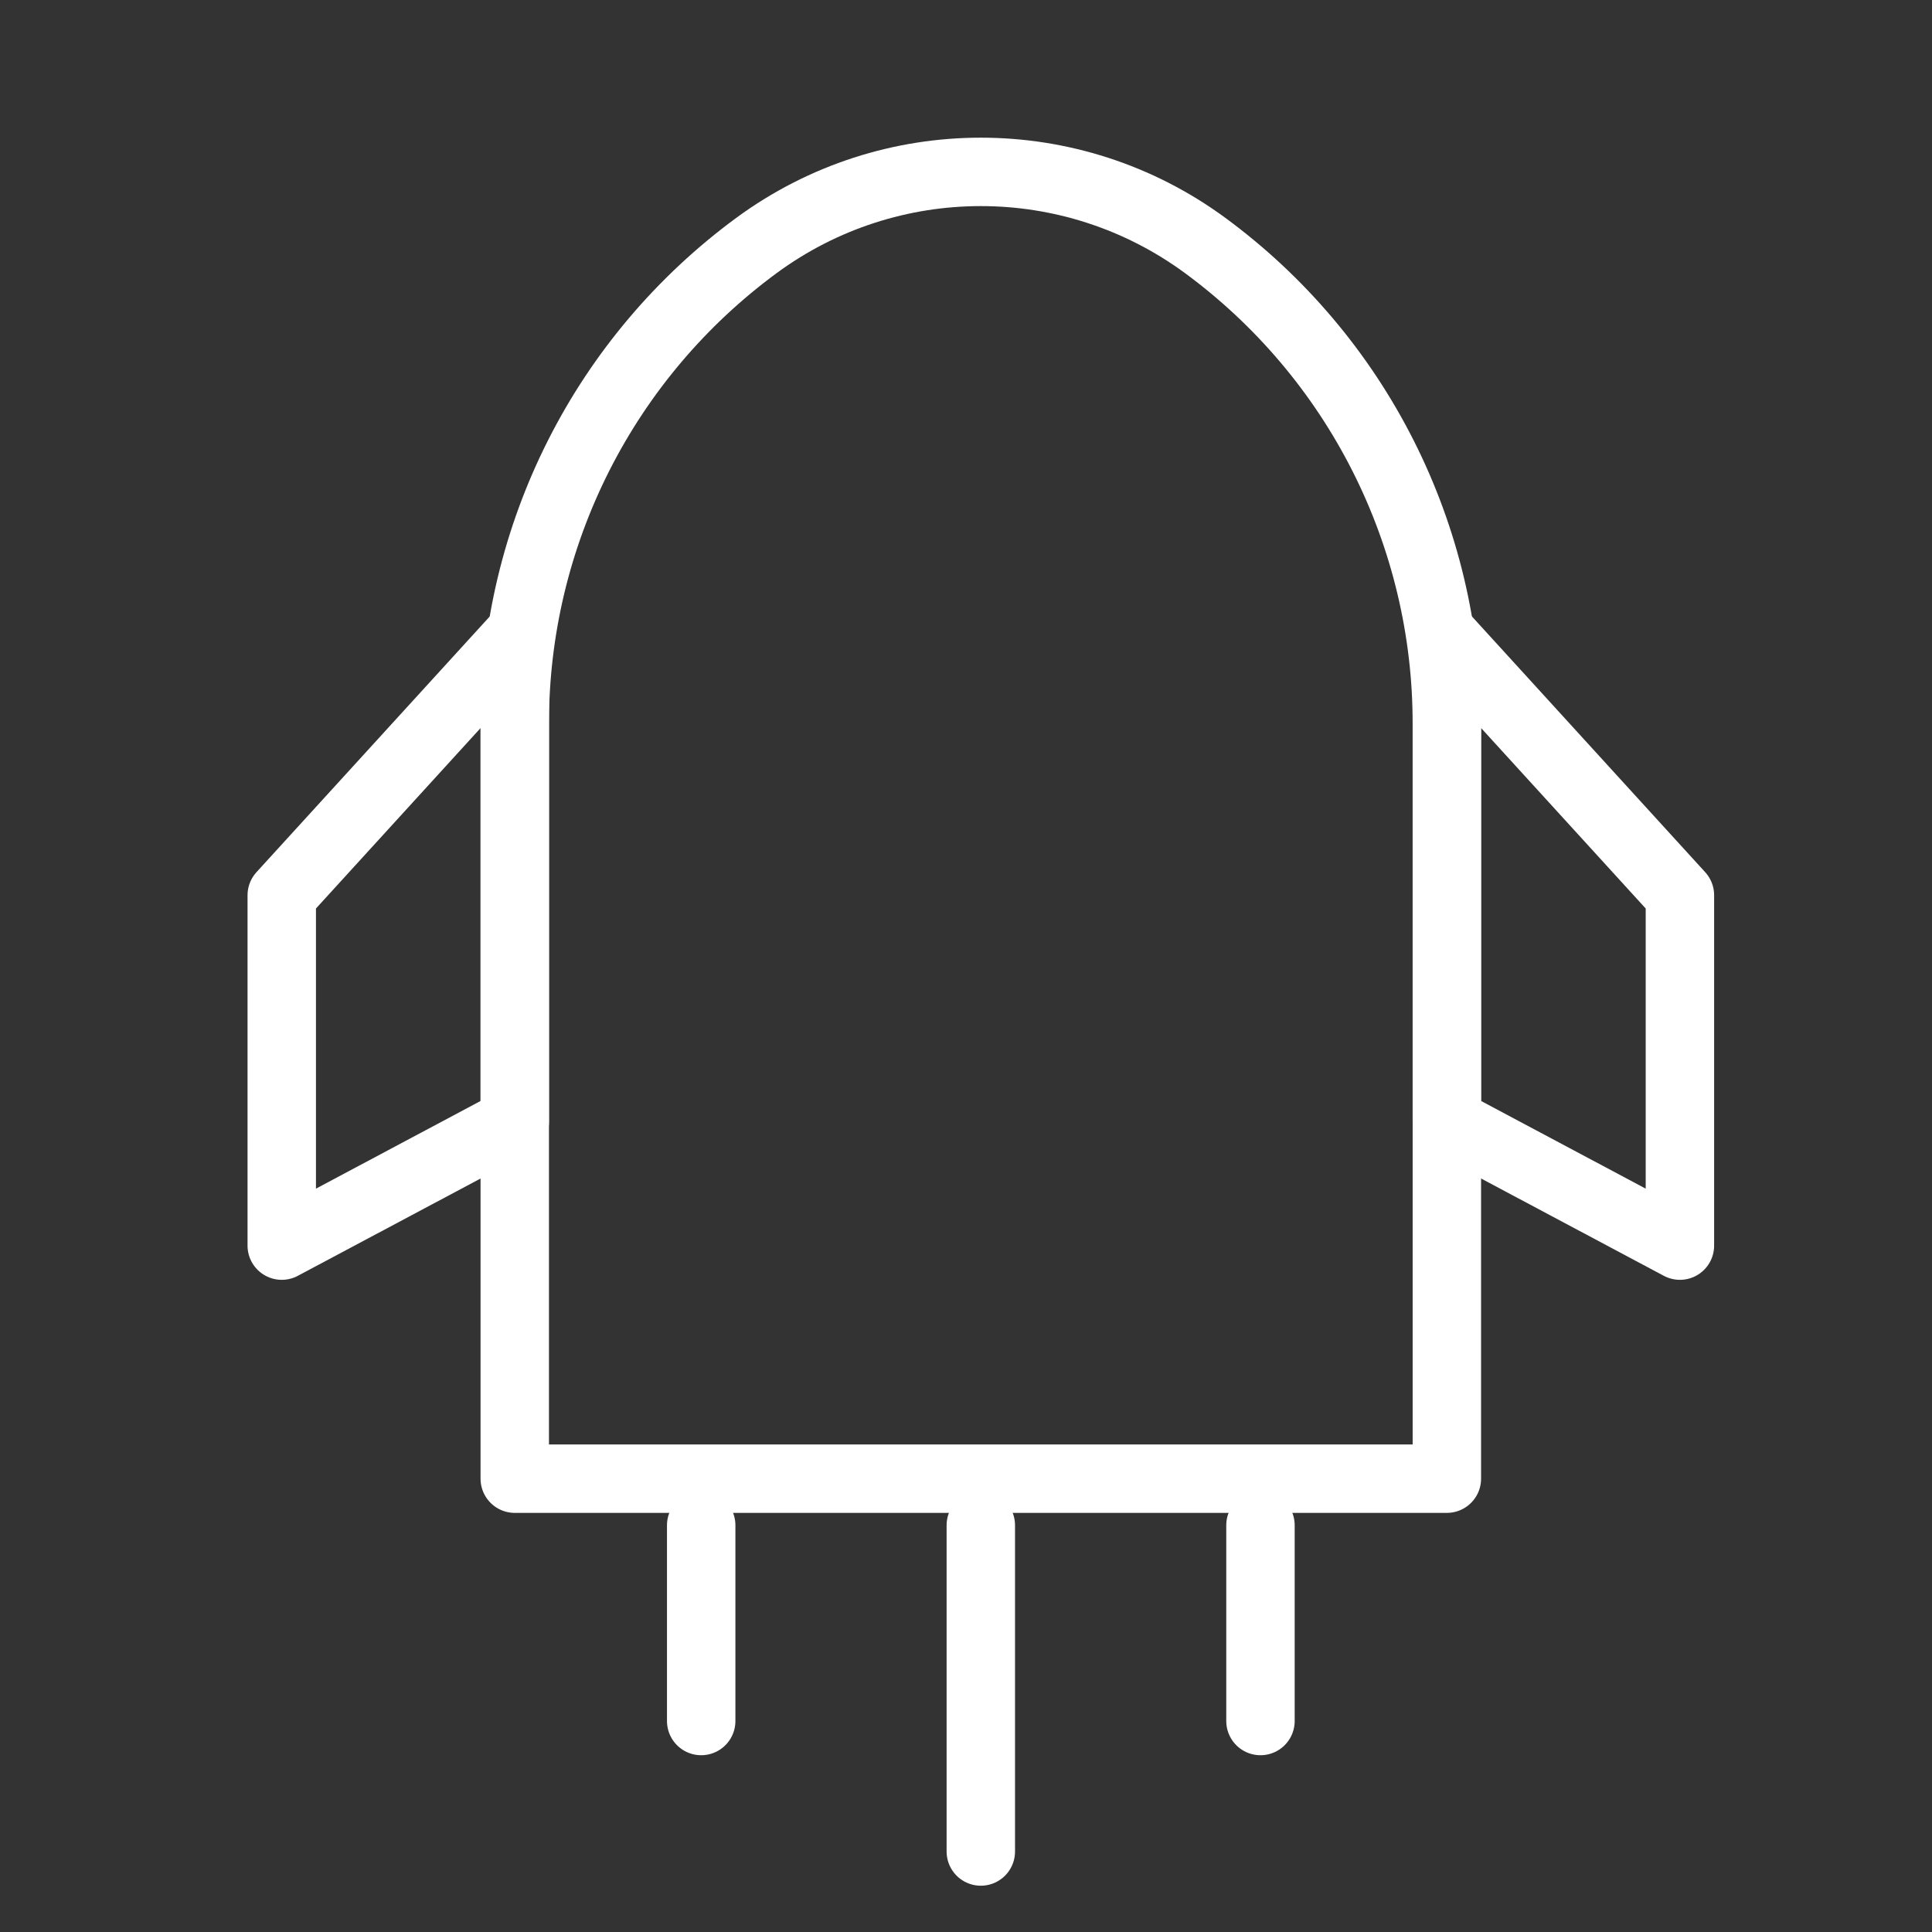
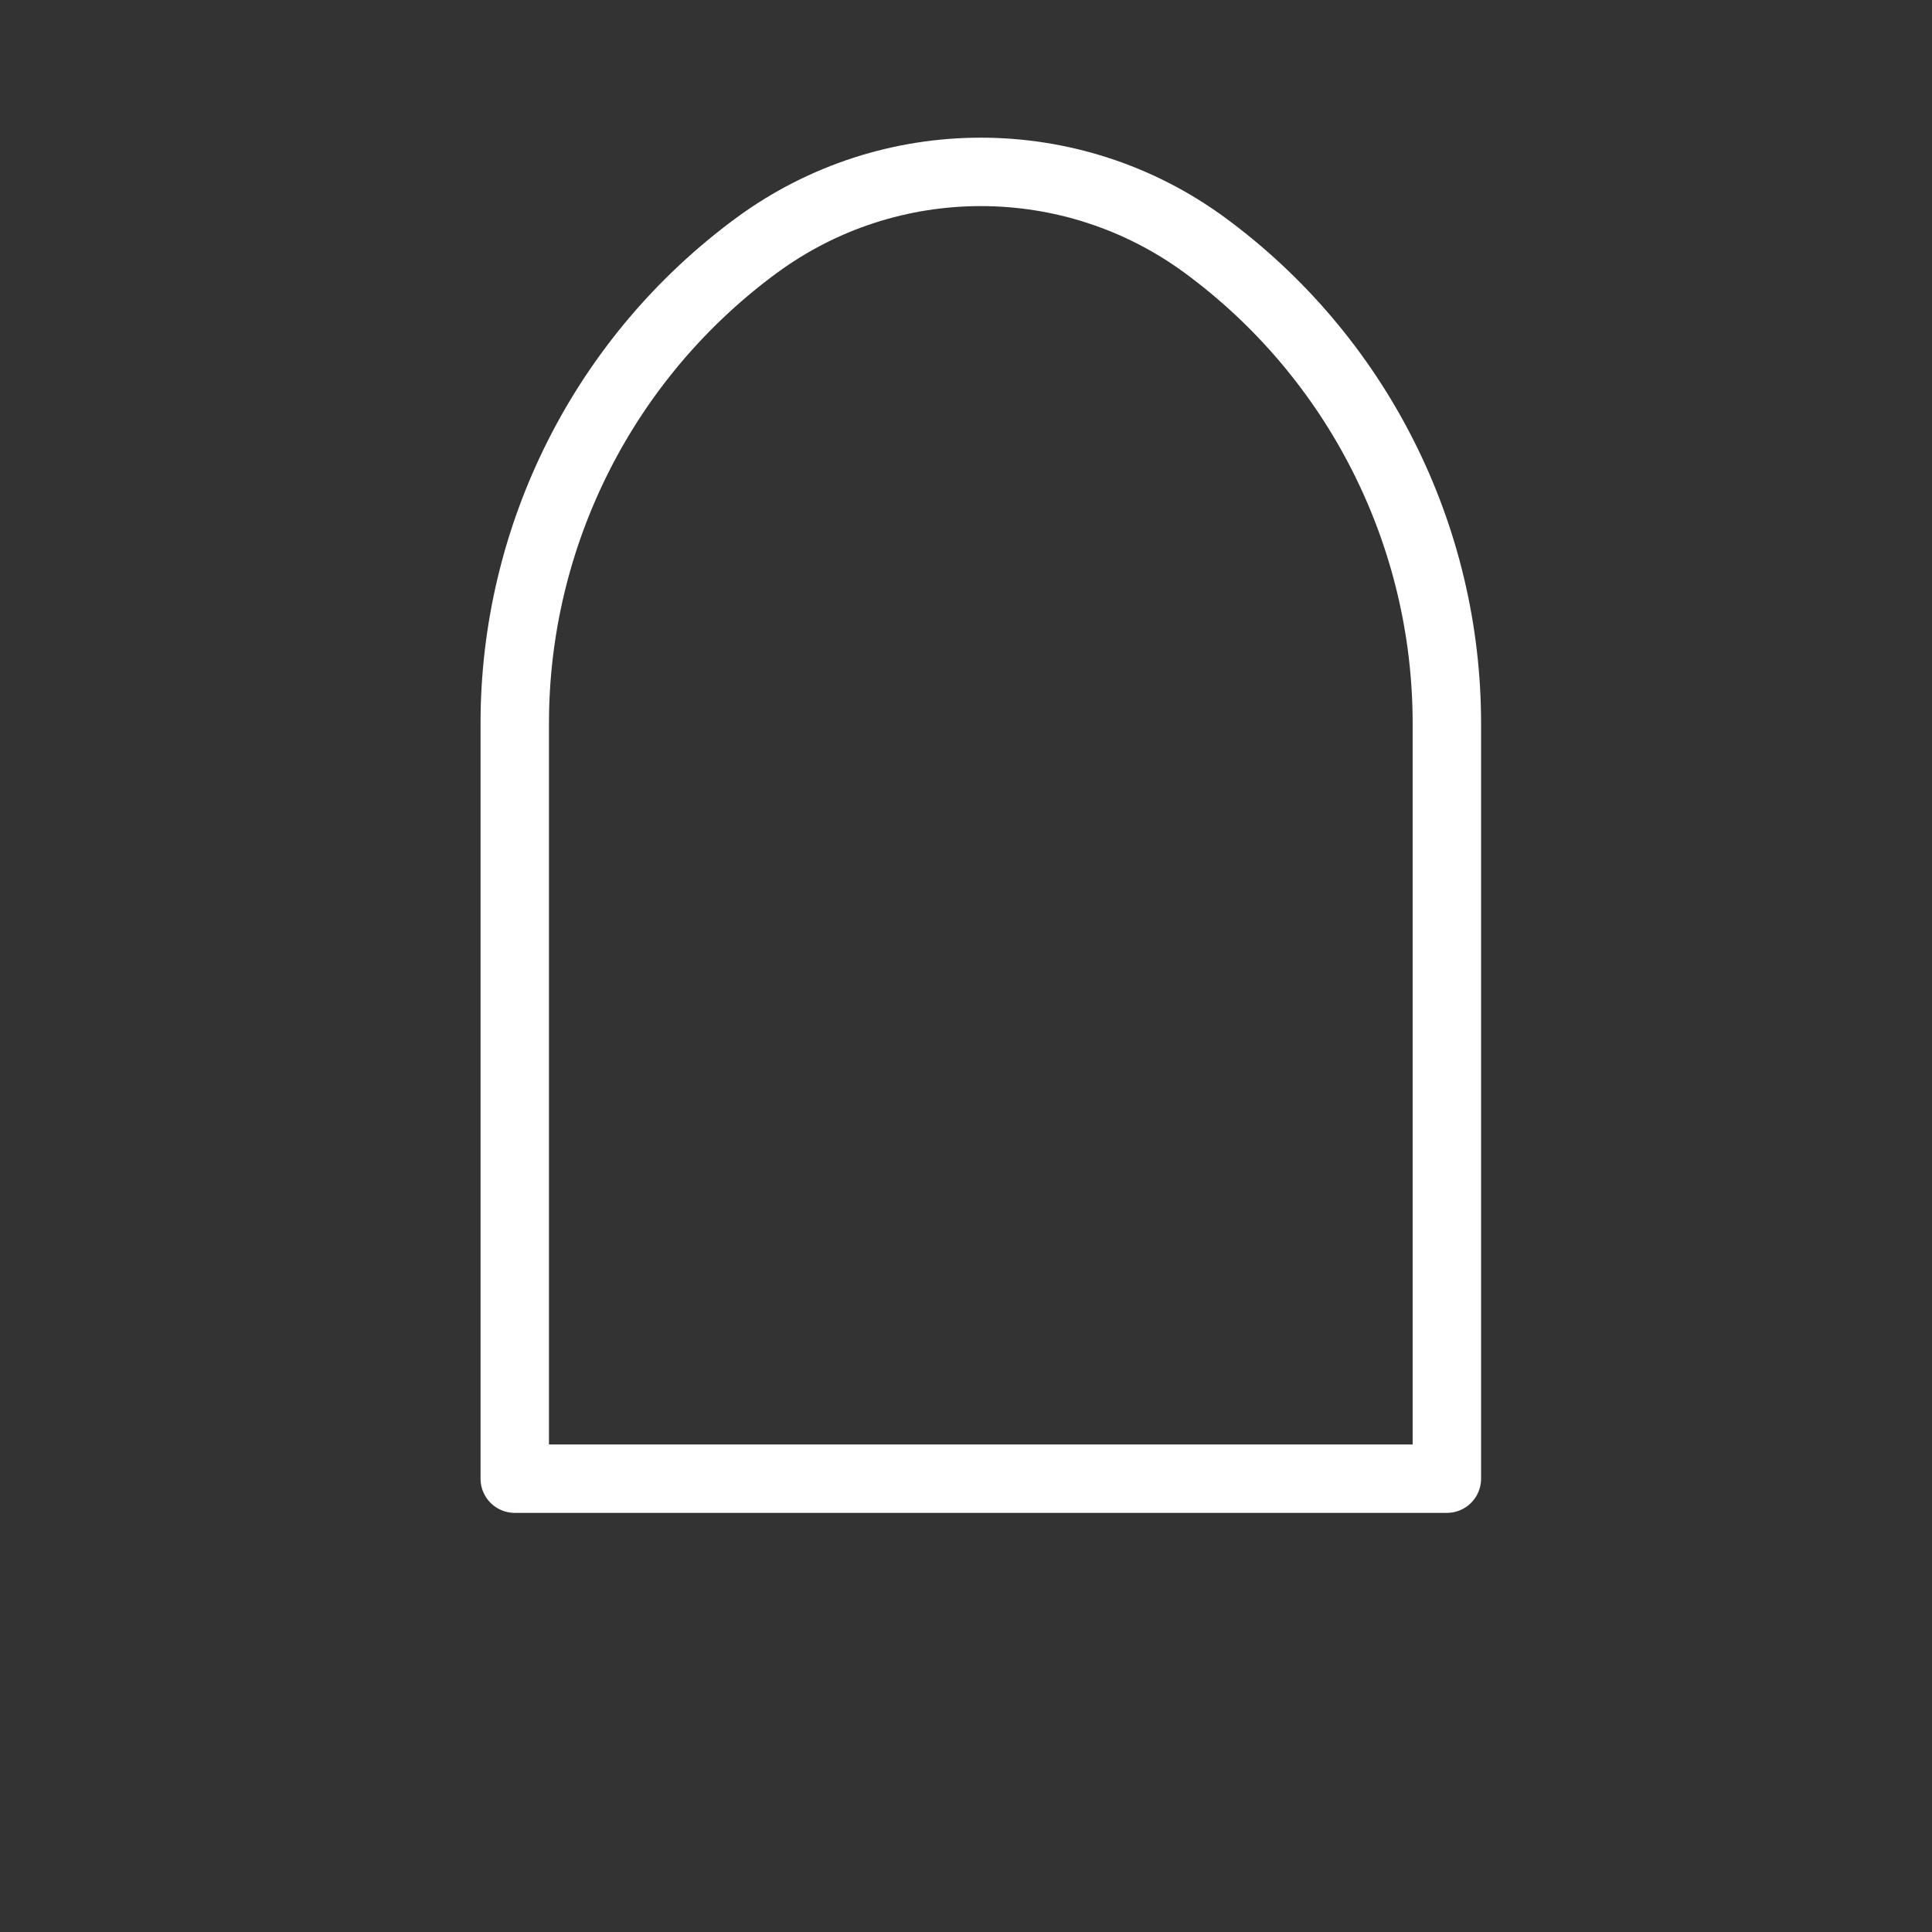
<svg xmlns="http://www.w3.org/2000/svg" width="48" height="48" viewBox="0 0 48 48" fill="none">
  <rect x="0" y="0" width="48" height="48" fill="#333333" stroke="none" />
  <path d="M18.794 6.099V6.099C22.11 3.661 26.626 3.661 29.942 6.099V6.099C31.803 7.468 33.317 9.256 34.36 11.319C35.403 13.381 35.947 15.659 35.947 17.971V36.737H12.789V17.971C12.789 15.659 13.333 13.381 14.376 11.319C15.419 9.256 16.933 7.468 18.794 6.099Z" stroke="white" stroke-width="1.7" stroke-linejoin="round" />
-   <path d="M12.79 15.895L7 22.242V30.947L12.79 27.864V15.895ZM35.947 15.894L41.737 22.242V30.947L35.947 27.864V15.894Z" stroke="white" stroke-width="1.7" stroke-linecap="round" stroke-linejoin="round" />
-   <path d="M17.421 37.895V42.758M24.368 37.895V46M31.316 37.895V42.758" stroke="white" stroke-width="1.7" stroke-linecap="round" stroke-linejoin="round" />
</svg>